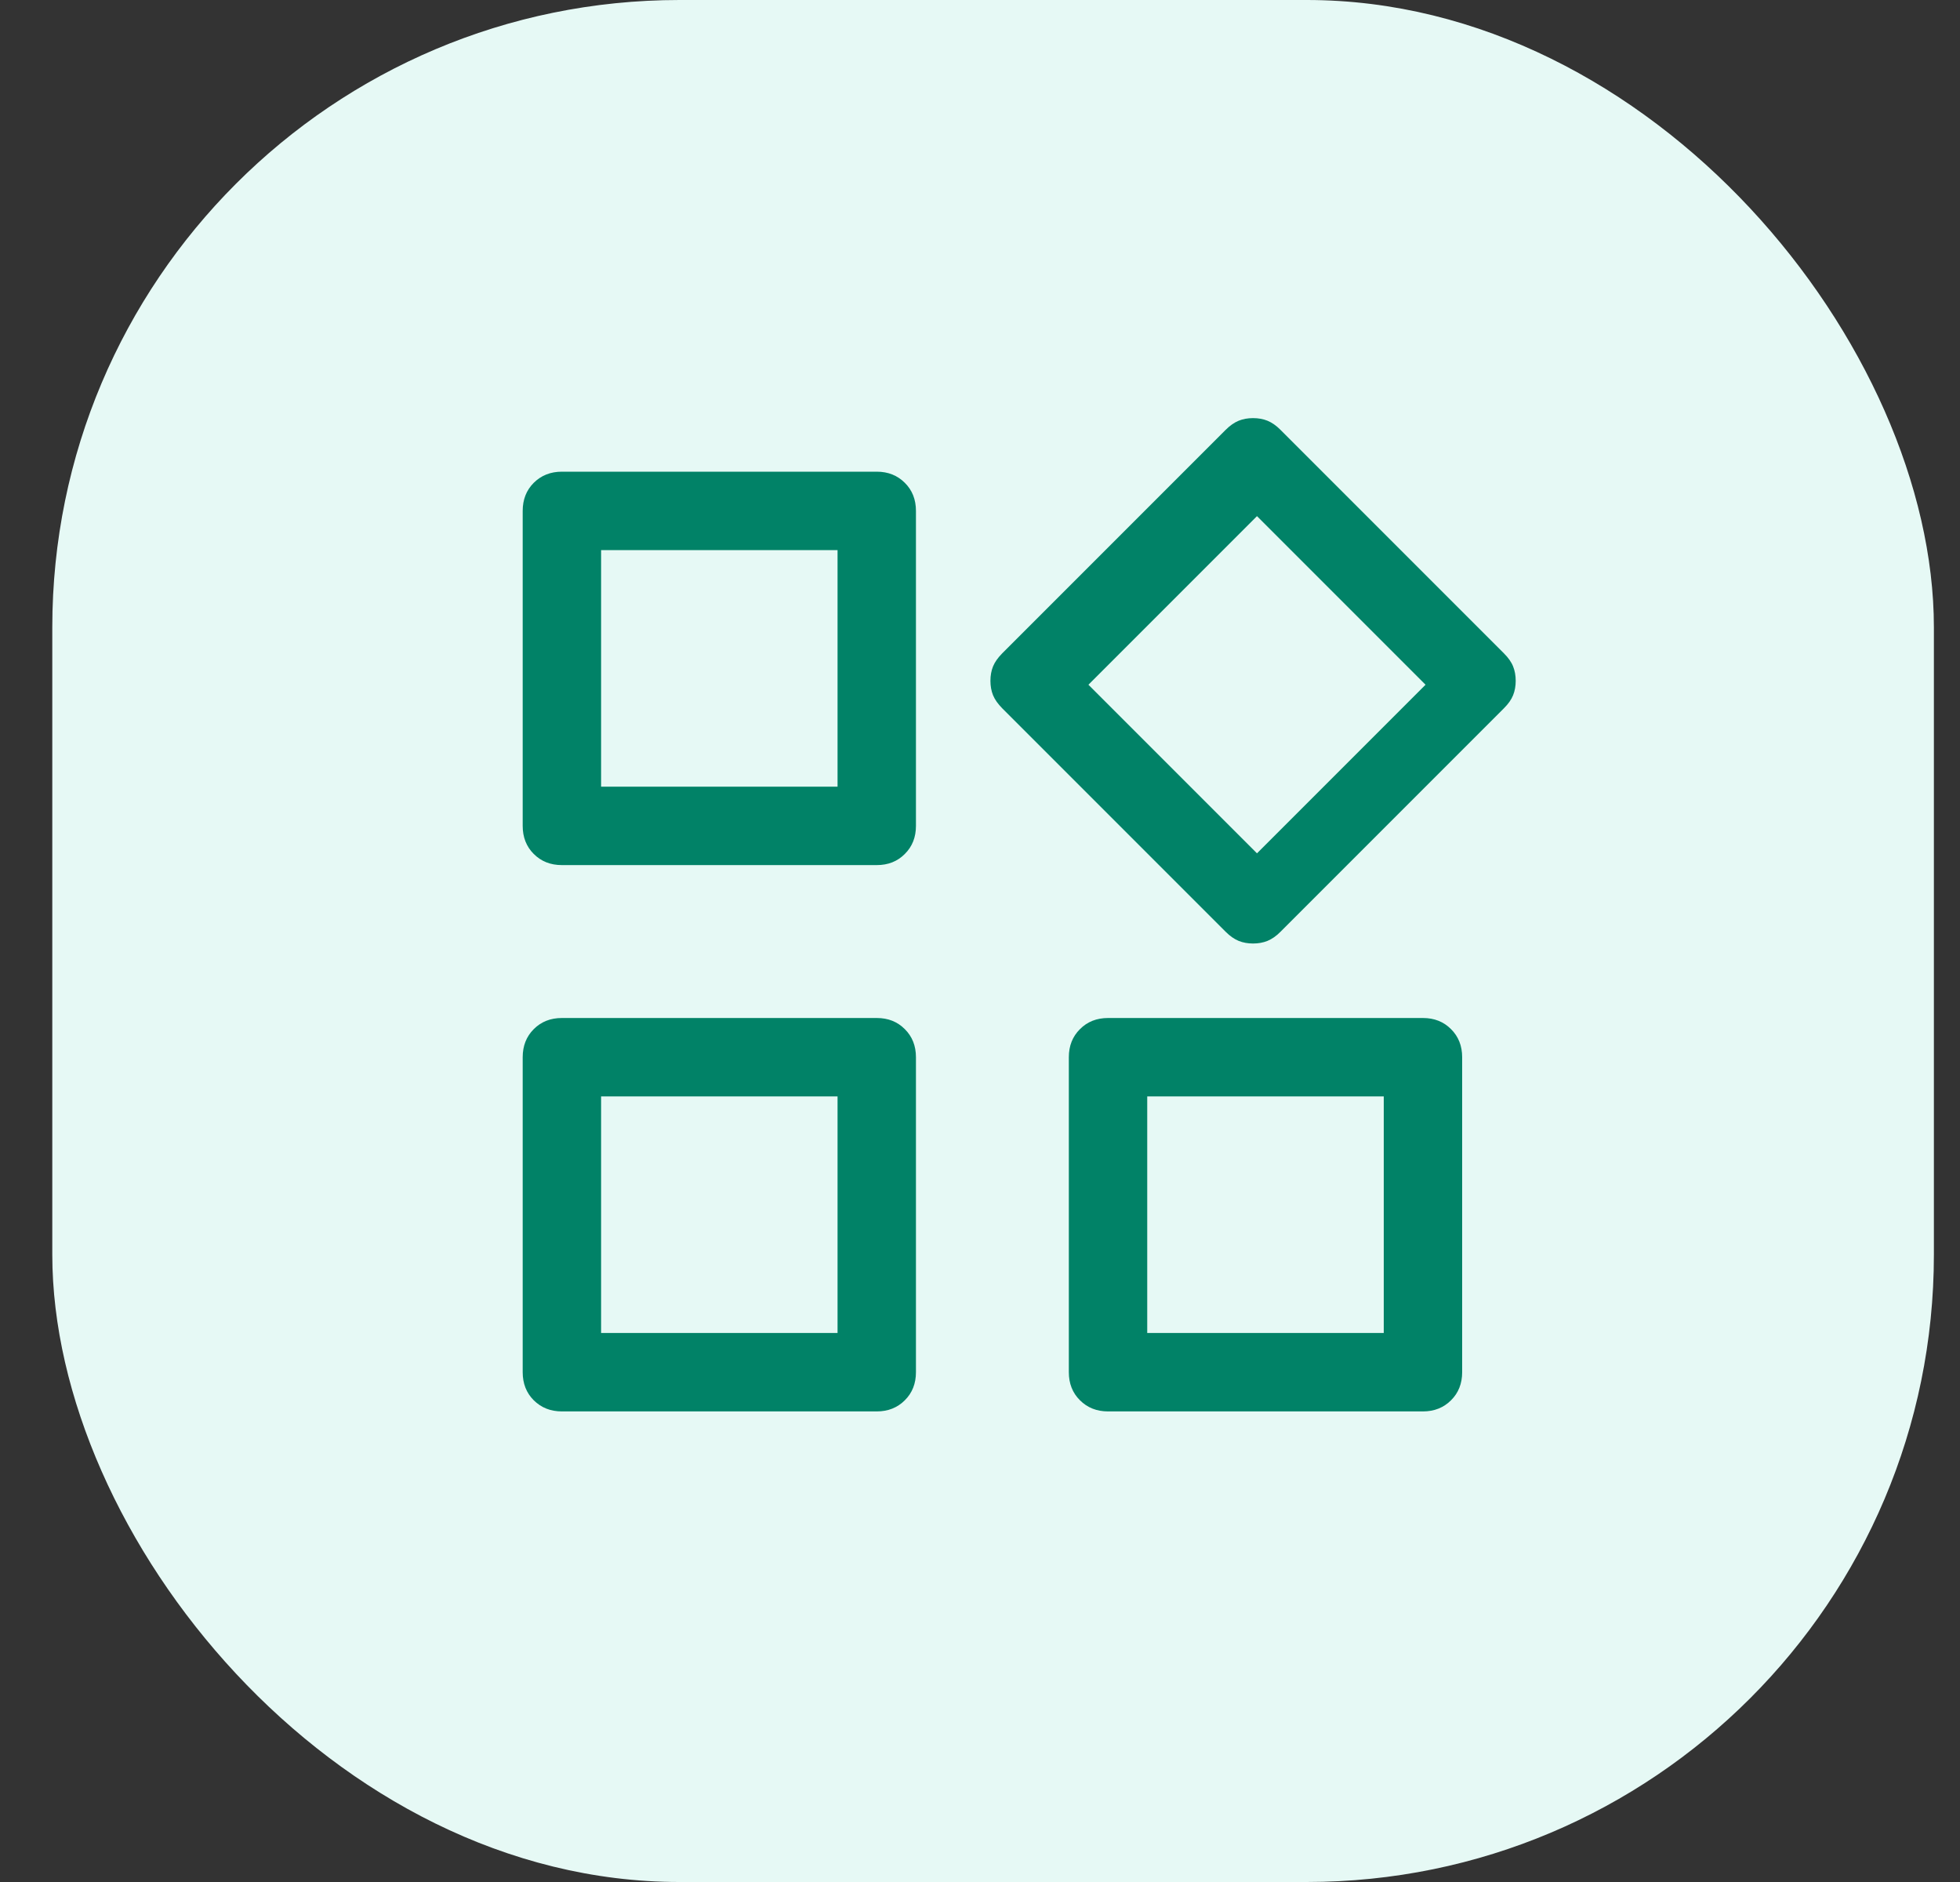
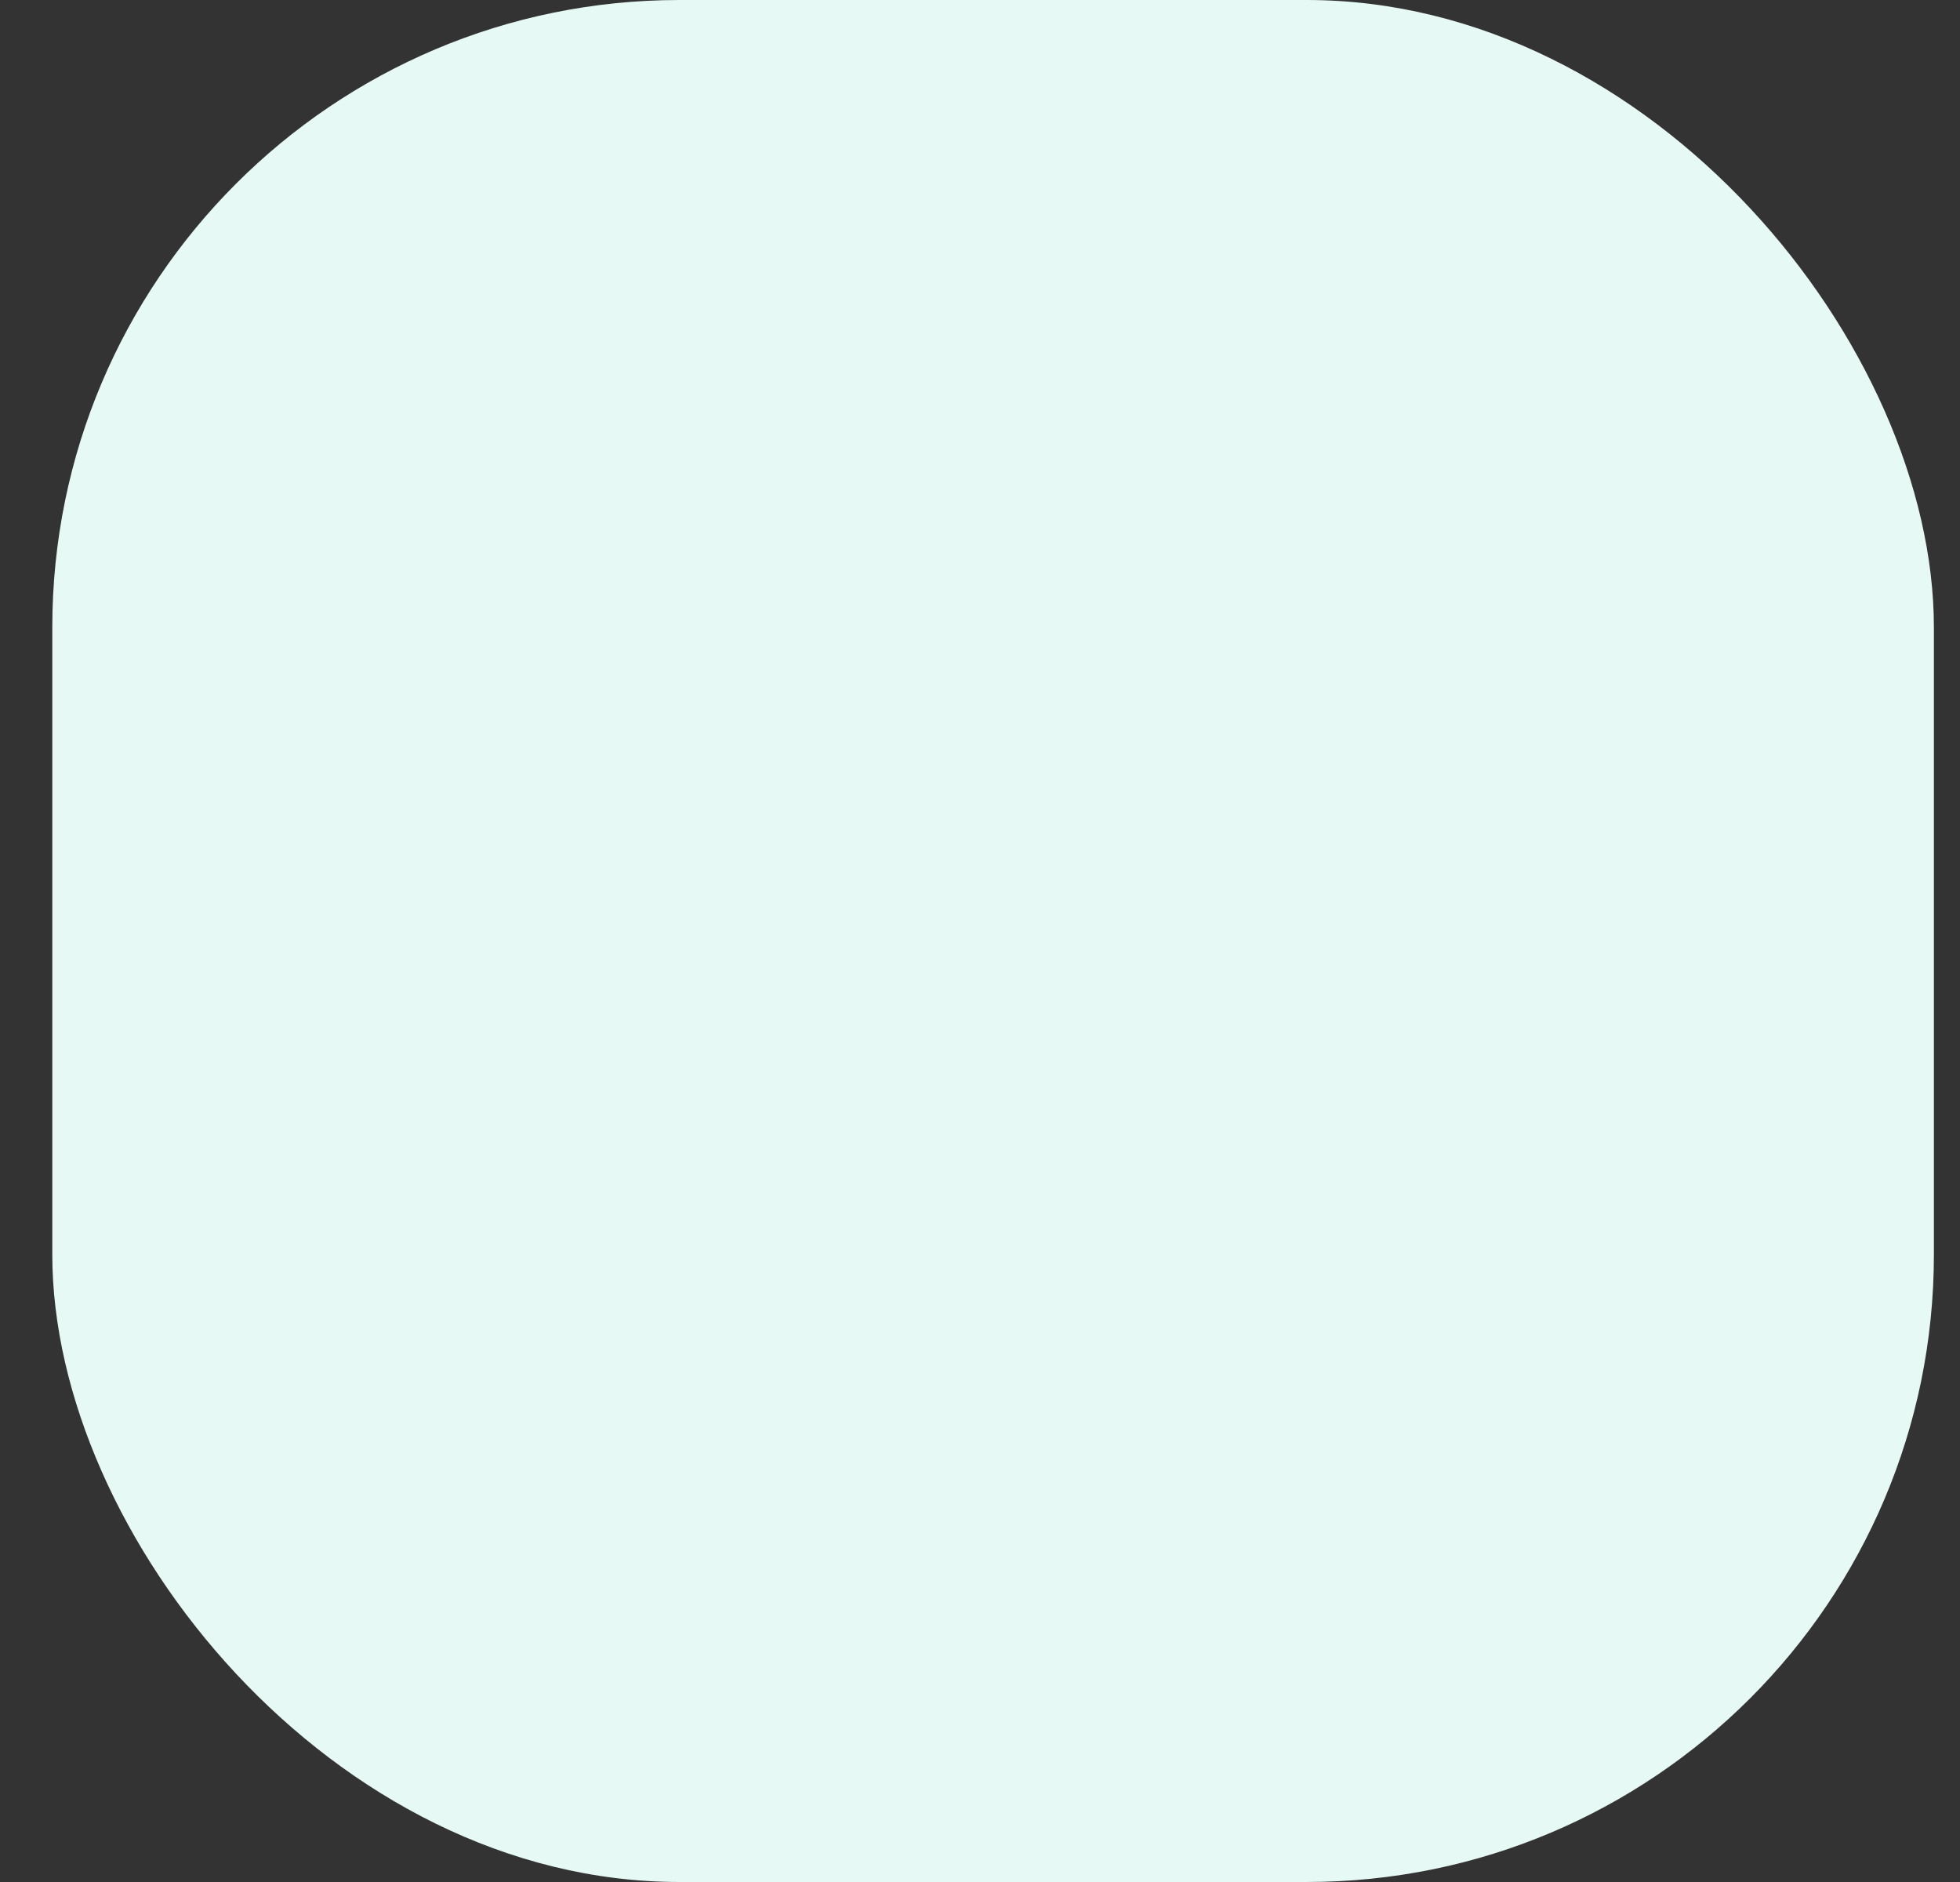
<svg xmlns="http://www.w3.org/2000/svg" width="25" height="24" viewBox="0 0 25 24" fill="none">
  <rect x="0" y="0" width="25" height="24" fill="#333333" stroke="none" />
  <rect x="0.667" width="24" height="24" rx="8" fill="#E6F9F5" />
-   <path d="M15.983 12.032C15.916 12.032 15.855 12.021 15.8 11.999C15.744 11.976 15.689 11.938 15.633 11.882L12.783 9.032C12.728 8.976 12.689 8.921 12.666 8.865C12.644 8.81 12.633 8.749 12.633 8.682C12.633 8.615 12.644 8.554 12.666 8.499C12.689 8.443 12.728 8.388 12.783 8.332L15.633 5.482C15.689 5.426 15.744 5.388 15.8 5.365C15.855 5.343 15.916 5.332 15.983 5.332C16.05 5.332 16.111 5.343 16.166 5.365C16.222 5.388 16.278 5.426 16.333 5.482L19.183 8.332C19.239 8.388 19.278 8.443 19.3 8.499C19.322 8.554 19.333 8.615 19.333 8.682C19.333 8.749 19.322 8.81 19.3 8.865C19.278 8.921 19.239 8.976 19.183 9.032L16.333 11.882C16.278 11.938 16.222 11.976 16.166 11.999C16.111 12.021 16.05 12.032 15.983 12.032ZM7.167 11.032C7.022 11.032 6.903 10.985 6.808 10.89C6.714 10.796 6.667 10.677 6.667 10.532V6.515C6.667 6.371 6.714 6.251 6.808 6.157C6.903 6.063 7.022 6.015 7.167 6.015H11.183C11.328 6.015 11.447 6.063 11.541 6.157C11.636 6.251 11.683 6.371 11.683 6.515V10.532C11.683 10.677 11.636 10.796 11.541 10.89C11.447 10.985 11.328 11.032 11.183 11.032H7.167ZM14.133 17.999C13.989 17.999 13.869 17.951 13.775 17.857C13.68 17.763 13.633 17.643 13.633 17.499V13.482C13.633 13.338 13.68 13.218 13.775 13.124C13.869 13.029 13.989 12.982 14.133 12.982H18.15C18.294 12.982 18.414 13.029 18.508 13.124C18.603 13.218 18.65 13.338 18.65 13.482V17.499C18.65 17.643 18.603 17.763 18.508 17.857C18.414 17.951 18.294 17.999 18.15 17.999H14.133ZM7.167 17.999C7.022 17.999 6.903 17.951 6.808 17.857C6.714 17.763 6.667 17.643 6.667 17.499V13.482C6.667 13.338 6.714 13.218 6.808 13.124C6.903 13.029 7.022 12.982 7.167 12.982H11.183C11.328 12.982 11.447 13.029 11.541 13.124C11.636 13.218 11.683 13.338 11.683 13.482V17.499C11.683 17.643 11.636 17.763 11.541 17.857C11.447 17.951 11.328 17.999 11.183 17.999H7.167ZM7.667 10.032H10.683V7.015H7.667V10.032ZM16.033 10.882L18.183 8.732L16.033 6.582L13.883 8.732L16.033 10.882ZM14.633 16.999H17.65V13.982H14.633V16.999ZM7.667 16.999H10.683V13.982H7.667V16.999Z" fill="#018267" />
</svg>